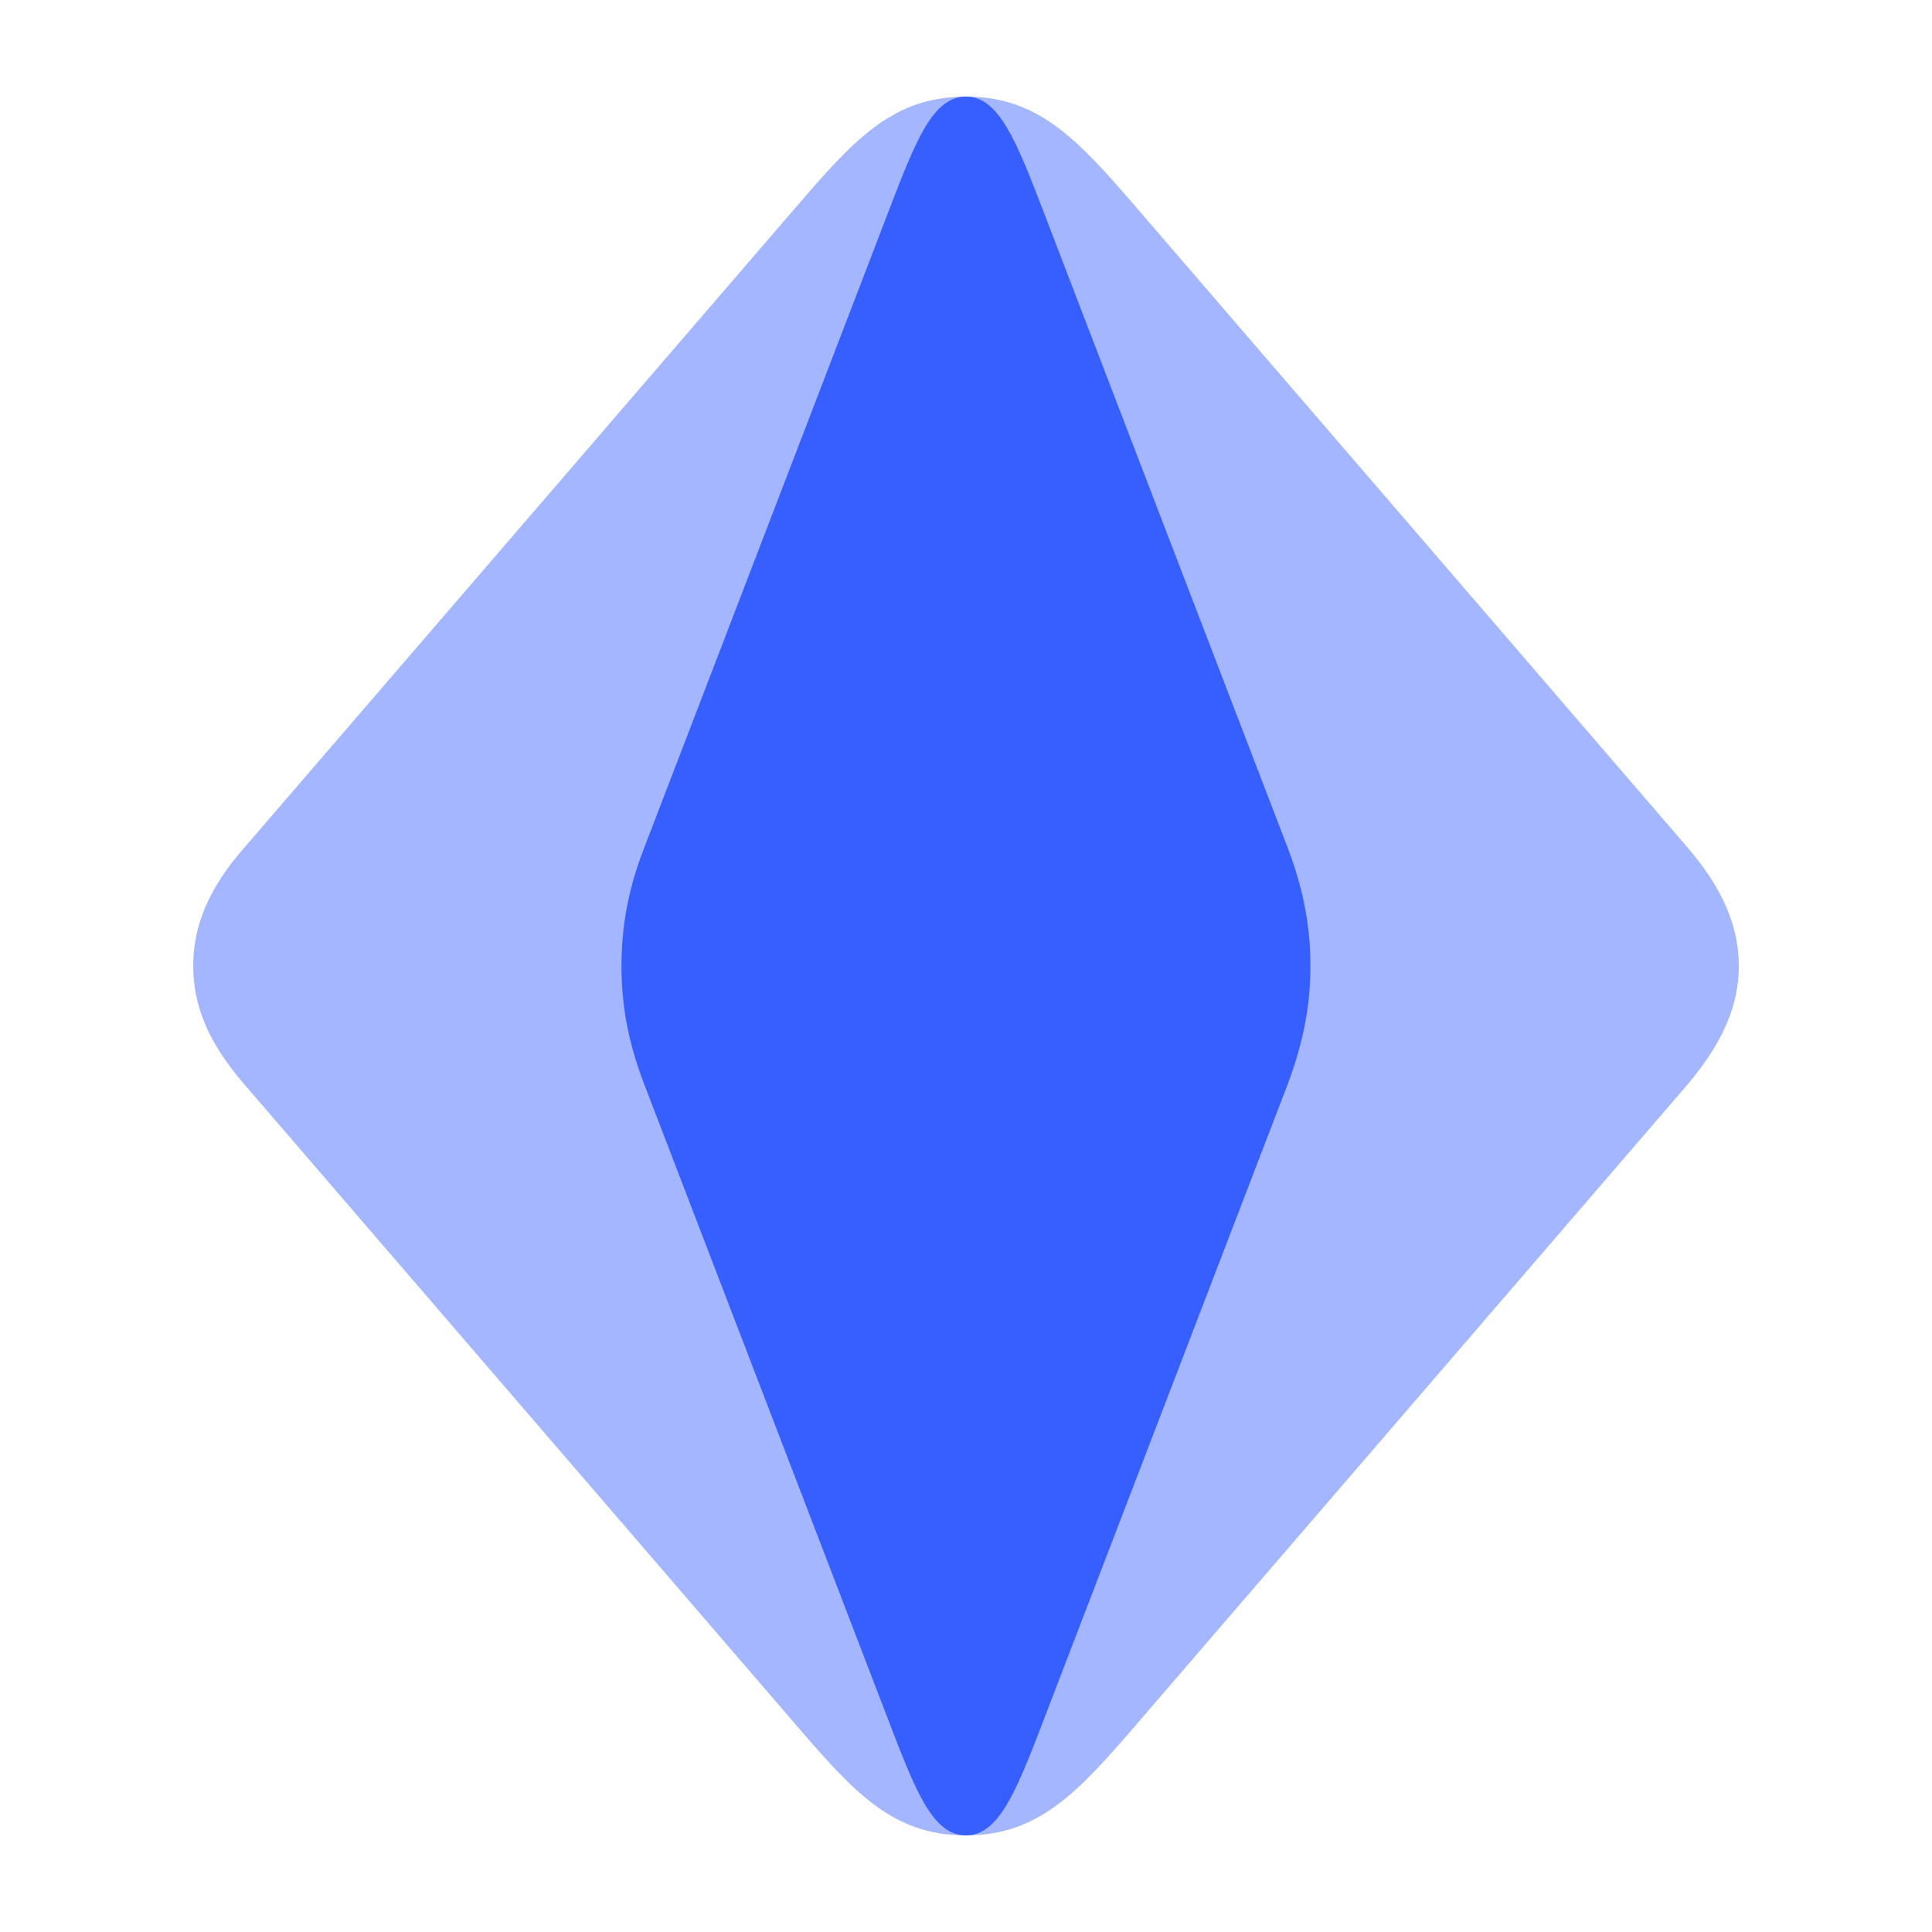
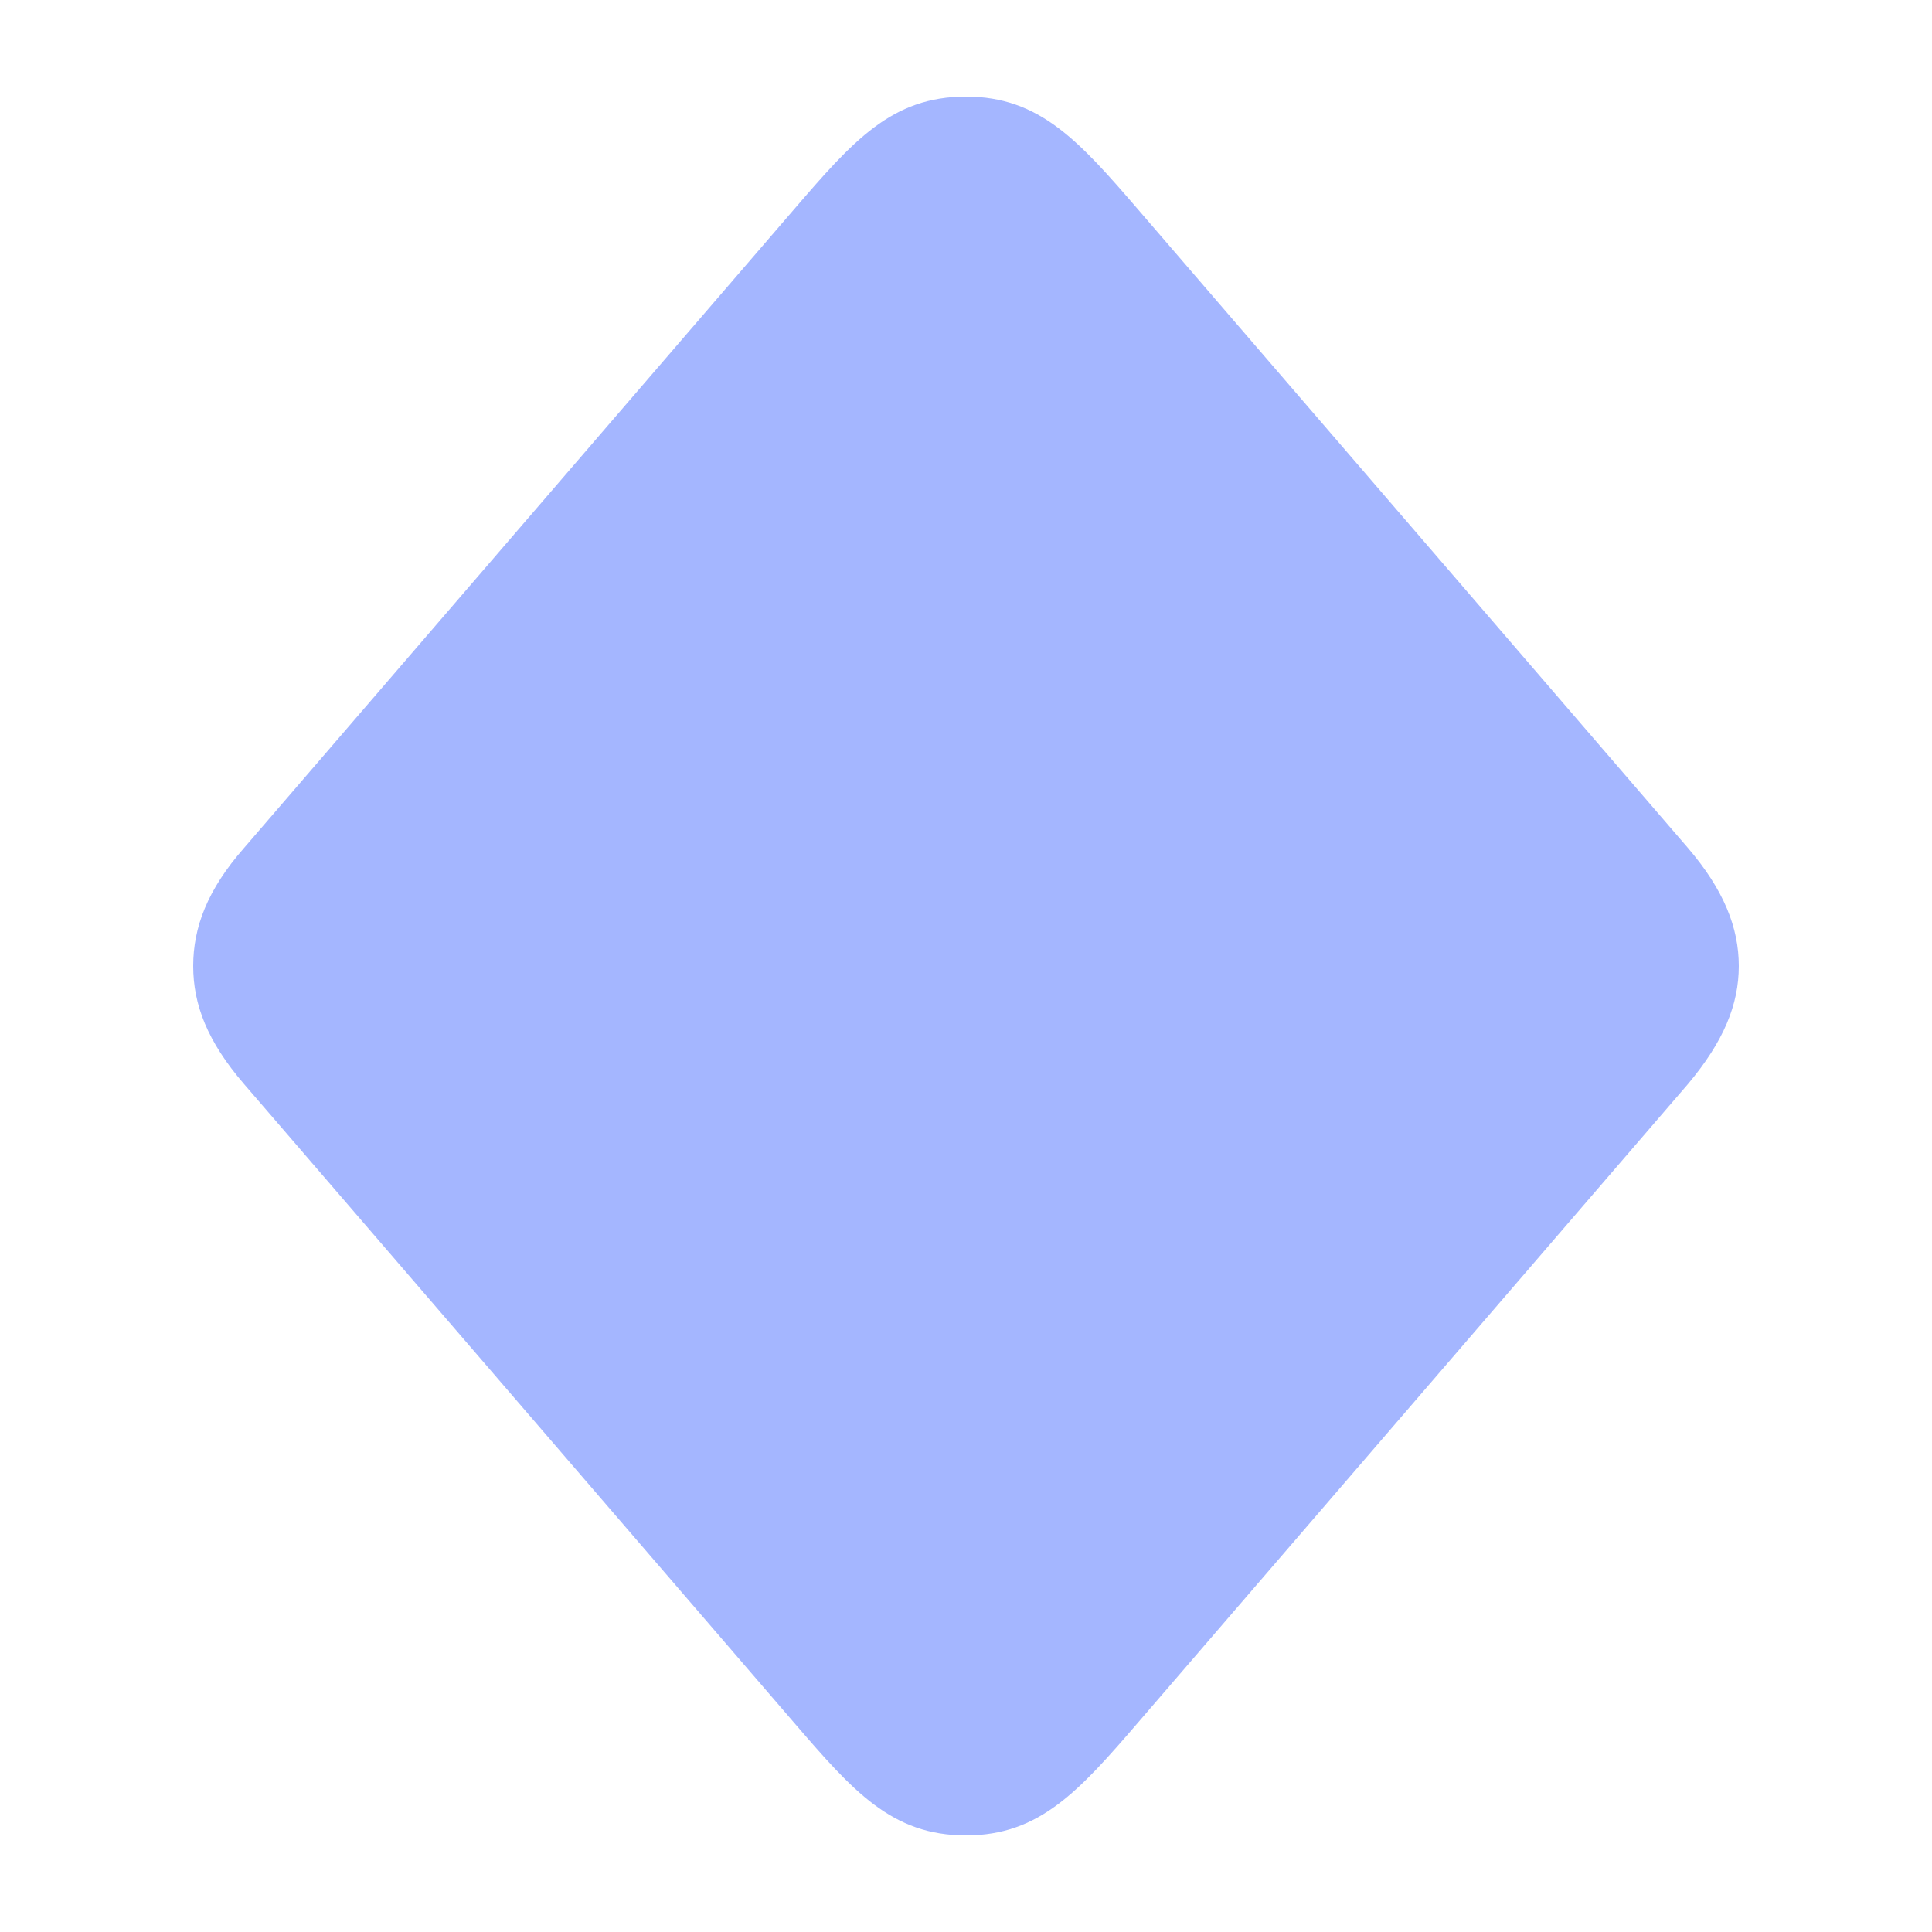
<svg xmlns="http://www.w3.org/2000/svg" width="40" height="40" viewBox="0 0 40 40" fill="none">
  <path opacity="0.4" d="M20 38C18.46 38 17.661 37.084 16.434 35.659L5.052 22.443C4.292 21.561 4 20.797 4 20C4 19.203 4.292 18.422 5.052 17.557L16.434 4.341C17.661 2.916 18.46 2 20 2C21.52 2 22.339 2.916 23.566 4.341L34.948 17.557C35.688 18.422 36 19.203 36 20C36 20.797 35.688 21.561 34.948 22.443L23.566 35.659C22.339 37.084 21.52 38 20 38Z" fill="#1C49FF" />
-   <path opacity="0.8" d="M19.999 38C19.313 38 18.957 37.084 18.41 35.659L13.336 22.443C12.998 21.561 12.867 20.797 12.867 20C12.867 19.203 12.998 18.422 13.336 17.557L18.41 4.341C18.957 2.916 19.313 2 19.999 2C20.677 2 21.042 2.916 21.589 4.341L26.662 17.557C26.992 18.422 27.131 19.203 27.131 20C27.131 20.797 26.992 21.561 26.662 22.443L21.589 35.659C21.042 37.084 20.677 38 19.999 38Z" fill="#1C49FF" />
</svg>